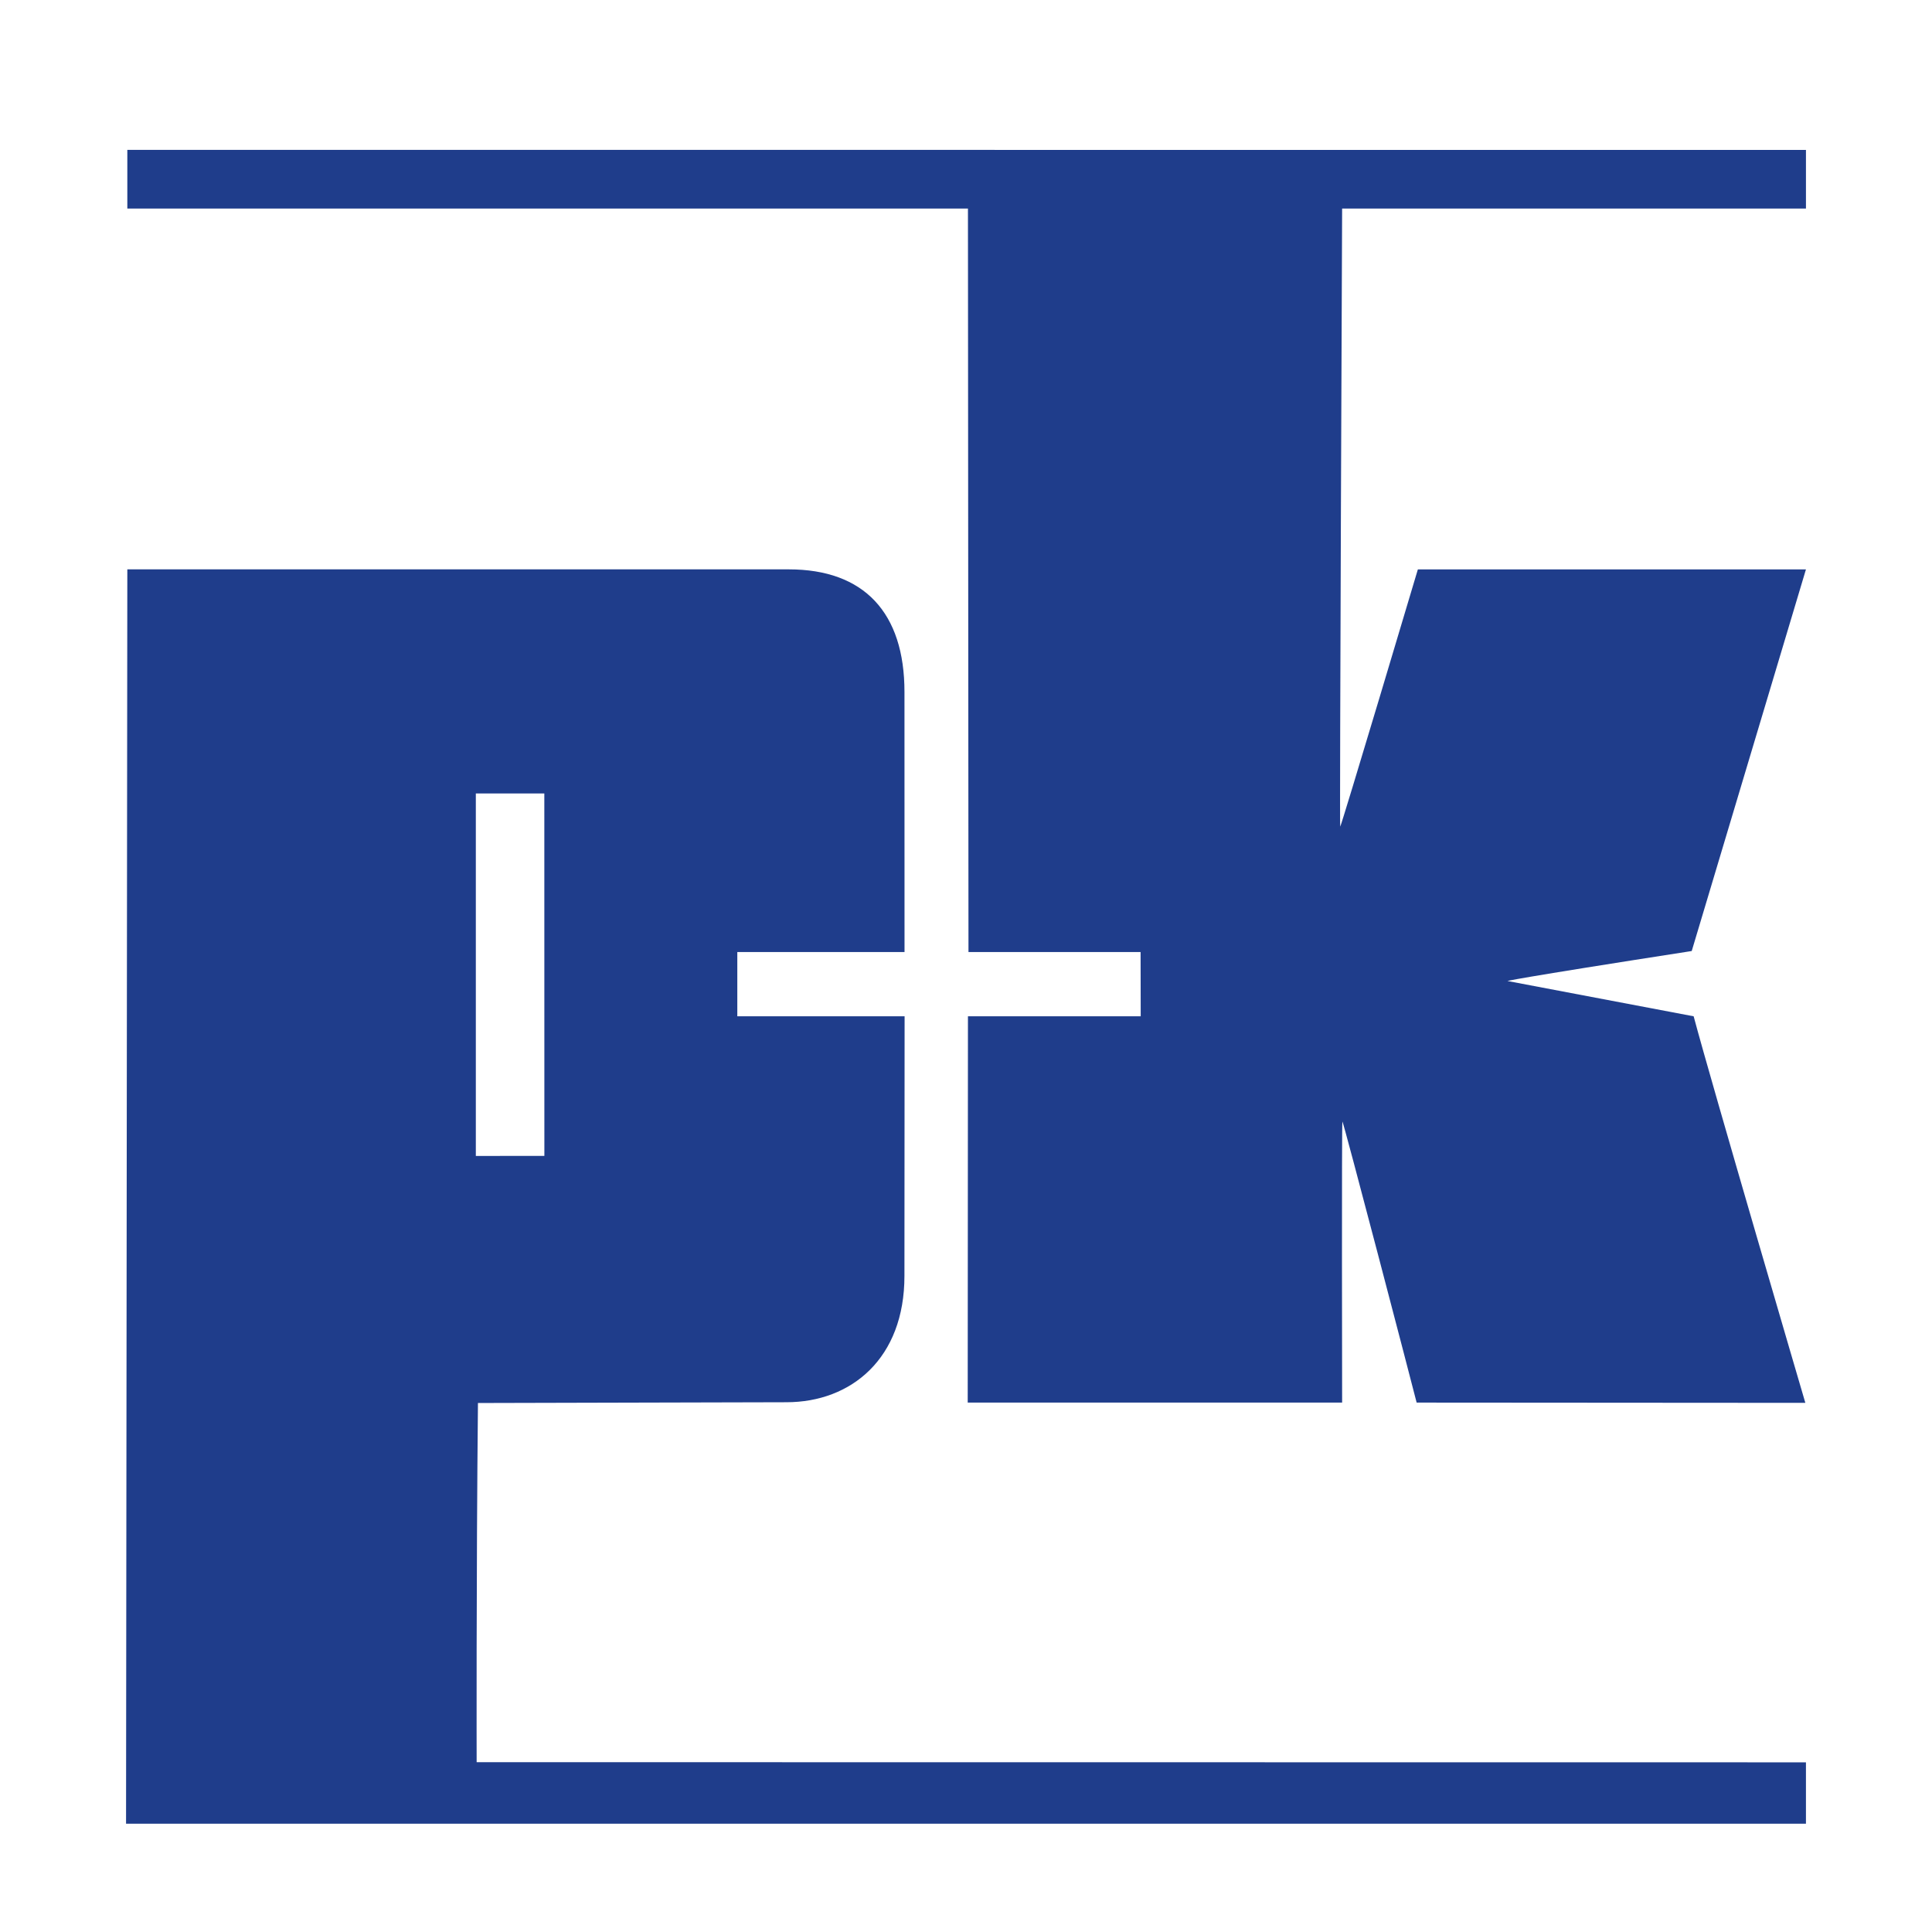
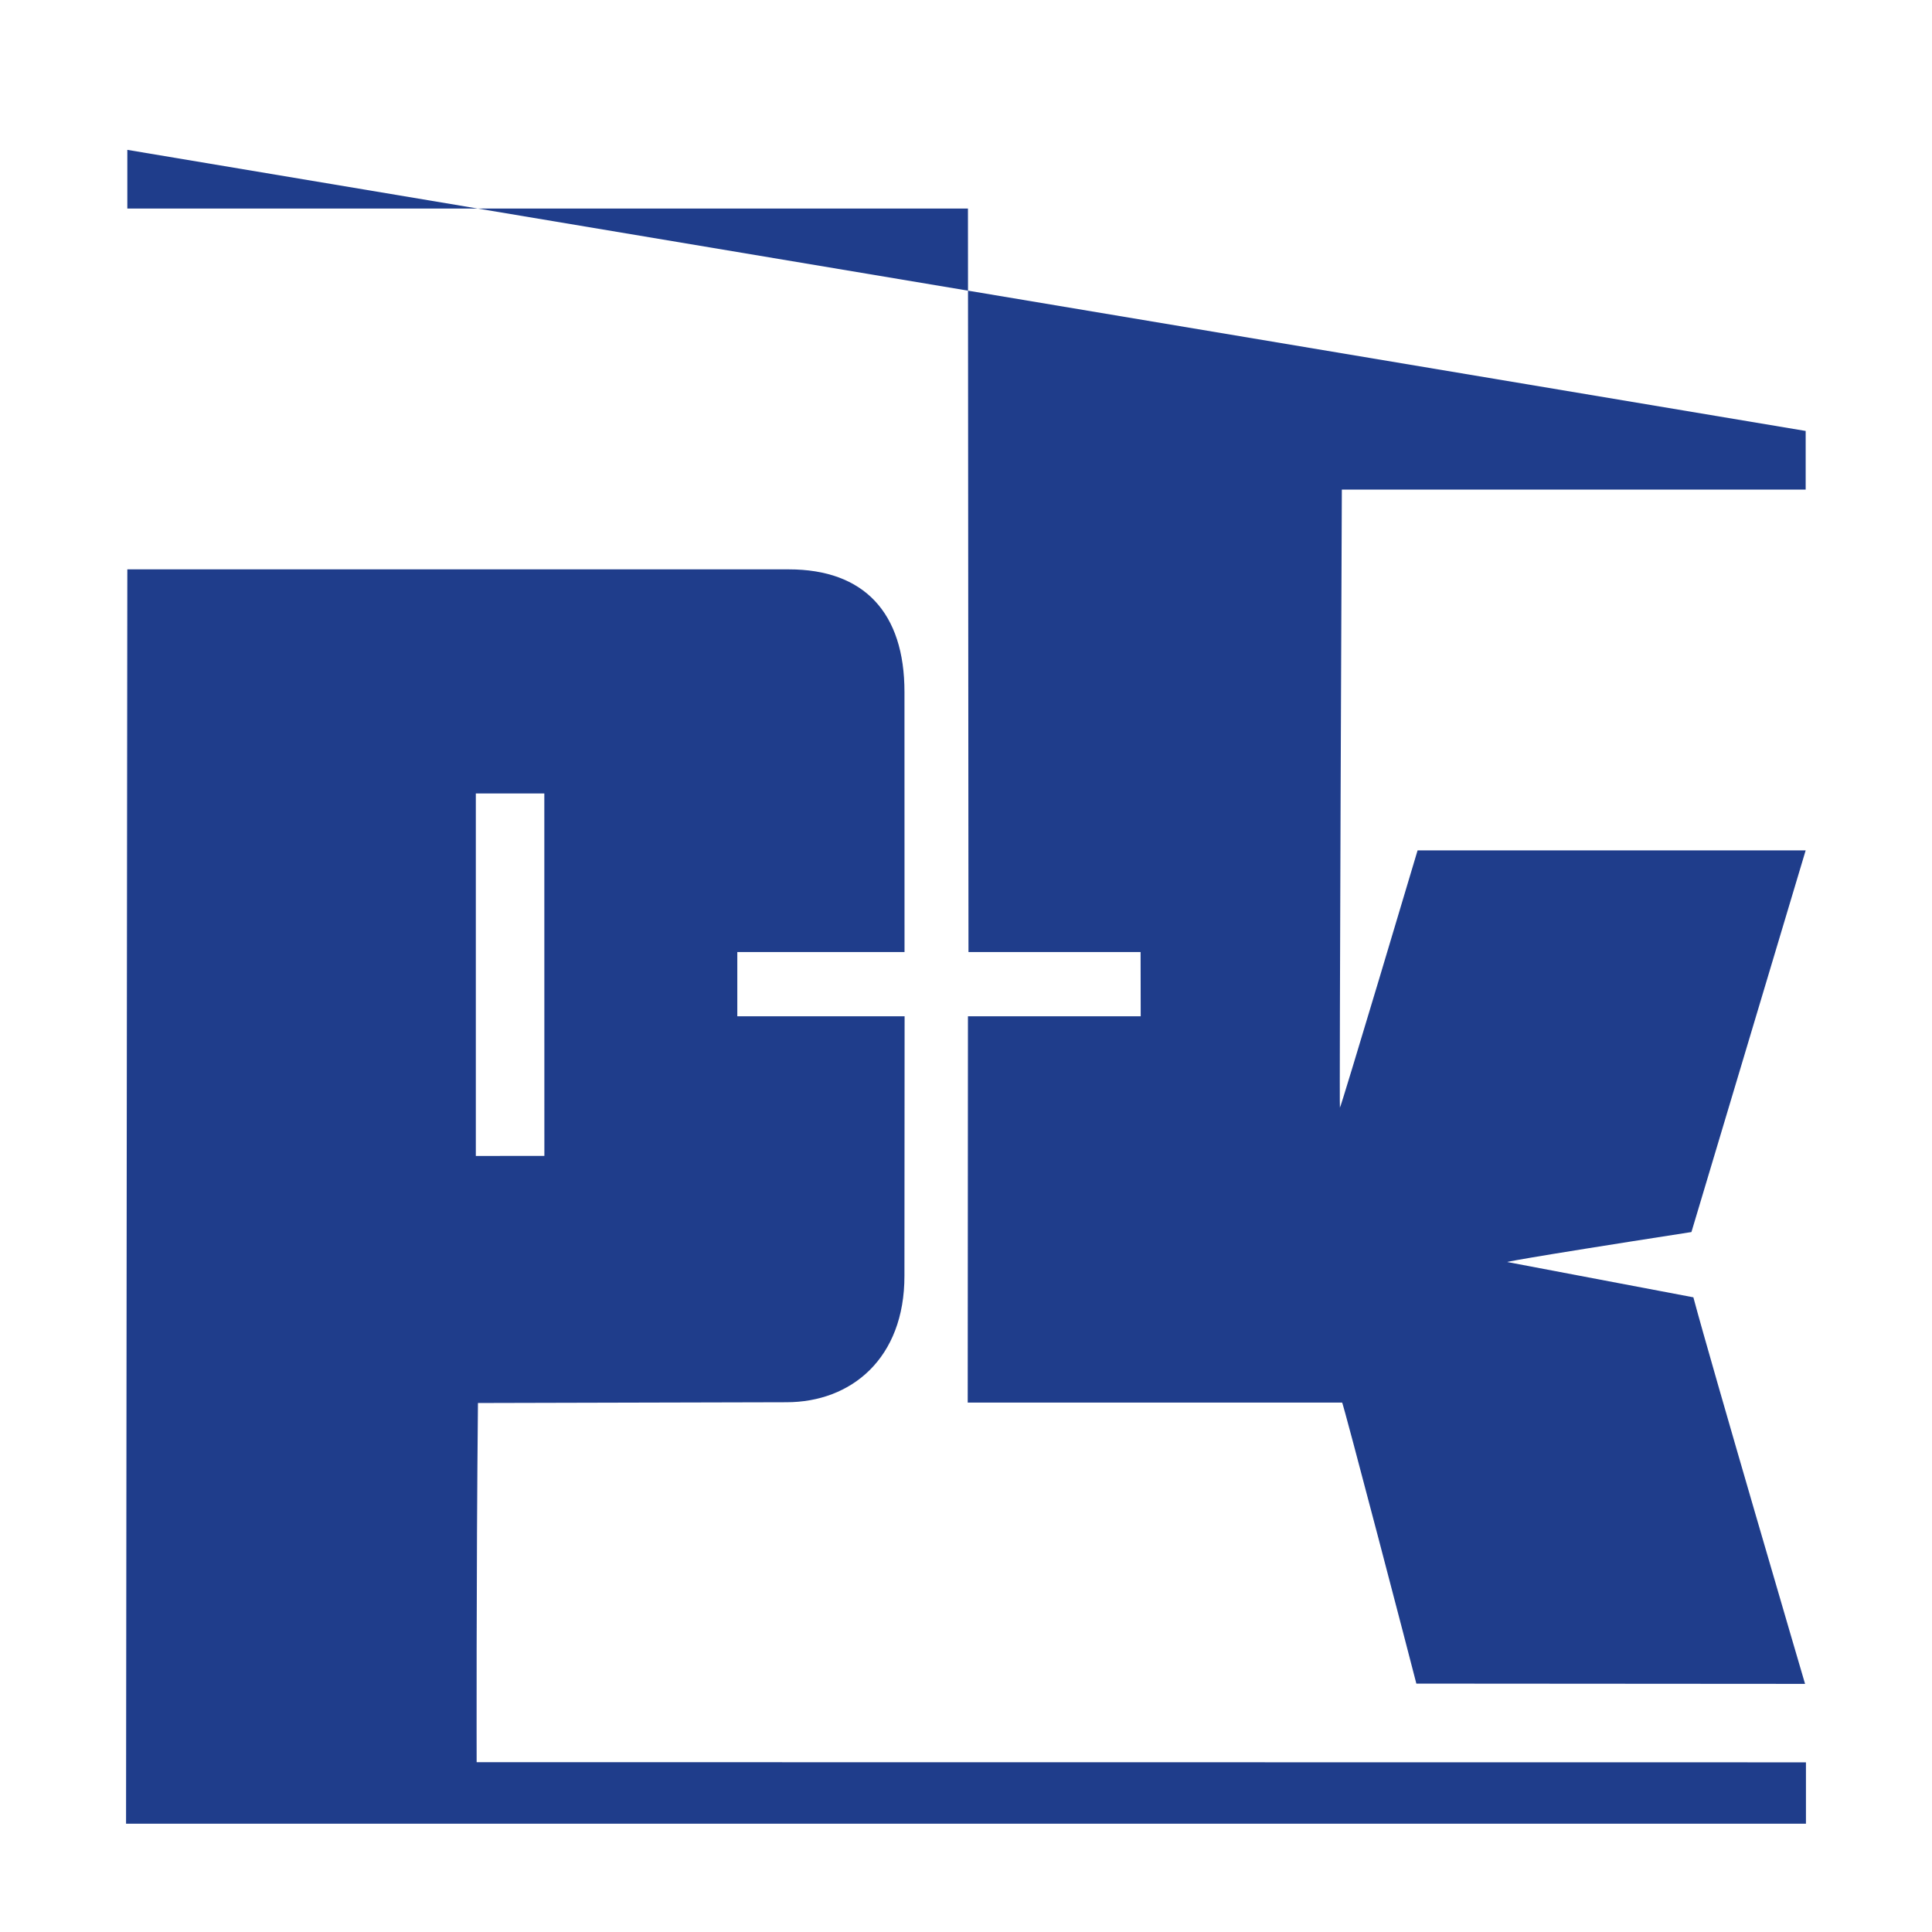
<svg xmlns="http://www.w3.org/2000/svg" version="1.1" id="Ebene_1" x="0px" y="0px" width="232px" height="232px" viewBox="0 0 232 232" enable-background="new 0 0 232 232" xml:space="preserve">
  <g>
-     <path fill="#1F3D8B" d="M15.29,17.995v7.049c0.593-0.003,100.944,0,100.944,0l0.064,89.282h20.667l0.015,7.714h-20.746   l-0.028,46.385l44.96,0.002c0,0-0.061-33.614,0.034-33.745c0.089-0.128,8.339,31.46,8.914,33.745l46.677,0.032   c0,0-11.287-38.436-13.412-46.419l-22.354-4.239c0,0,0.185-0.194,22.122-3.599l13.717-45.83h-46.602c0,0-9.245,31.014-9.328,30.893   c-0.085-0.122,0.232-74.22,0.232-74.22h55.698v-7.04L15.29,17.995z M57.237,211.608c0,0-0.053-22.456,0.157-43.131l37.039-0.092   c7.79,0,14.187-5.261,14.174-15.183c0-0.132,0.027-31.066,0.02-31.163H88.538v-7.714h20.08c0,0-0.007-30.878-0.007-31.218   c0.008-9.55-4.866-14.736-13.893-14.736H15.29l-0.153,150.622h201.726v-7.368L57.237,211.608z M65.37,138.802l-8.231,0.008V95.278   h8.225L65.37,138.802z" />
+     <path fill="#1F3D8B" d="M15.29,17.995v7.049c0.593-0.003,100.944,0,100.944,0l0.064,89.282h20.667l0.015,7.714h-20.746   l-0.028,46.385l44.96,0.002c0.089-0.128,8.339,31.46,8.914,33.745l46.677,0.032   c0,0-11.287-38.436-13.412-46.419l-22.354-4.239c0,0,0.185-0.194,22.122-3.599l13.717-45.83h-46.602c0,0-9.245,31.014-9.328,30.893   c-0.085-0.122,0.232-74.22,0.232-74.22h55.698v-7.04L15.29,17.995z M57.237,211.608c0,0-0.053-22.456,0.157-43.131l37.039-0.092   c7.79,0,14.187-5.261,14.174-15.183c0-0.132,0.027-31.066,0.02-31.163H88.538v-7.714h20.08c0,0-0.007-30.878-0.007-31.218   c0.008-9.55-4.866-14.736-13.893-14.736H15.29l-0.153,150.622h201.726v-7.368L57.237,211.608z M65.37,138.802l-8.231,0.008V95.278   h8.225L65.37,138.802z" />
  </g>
</svg>